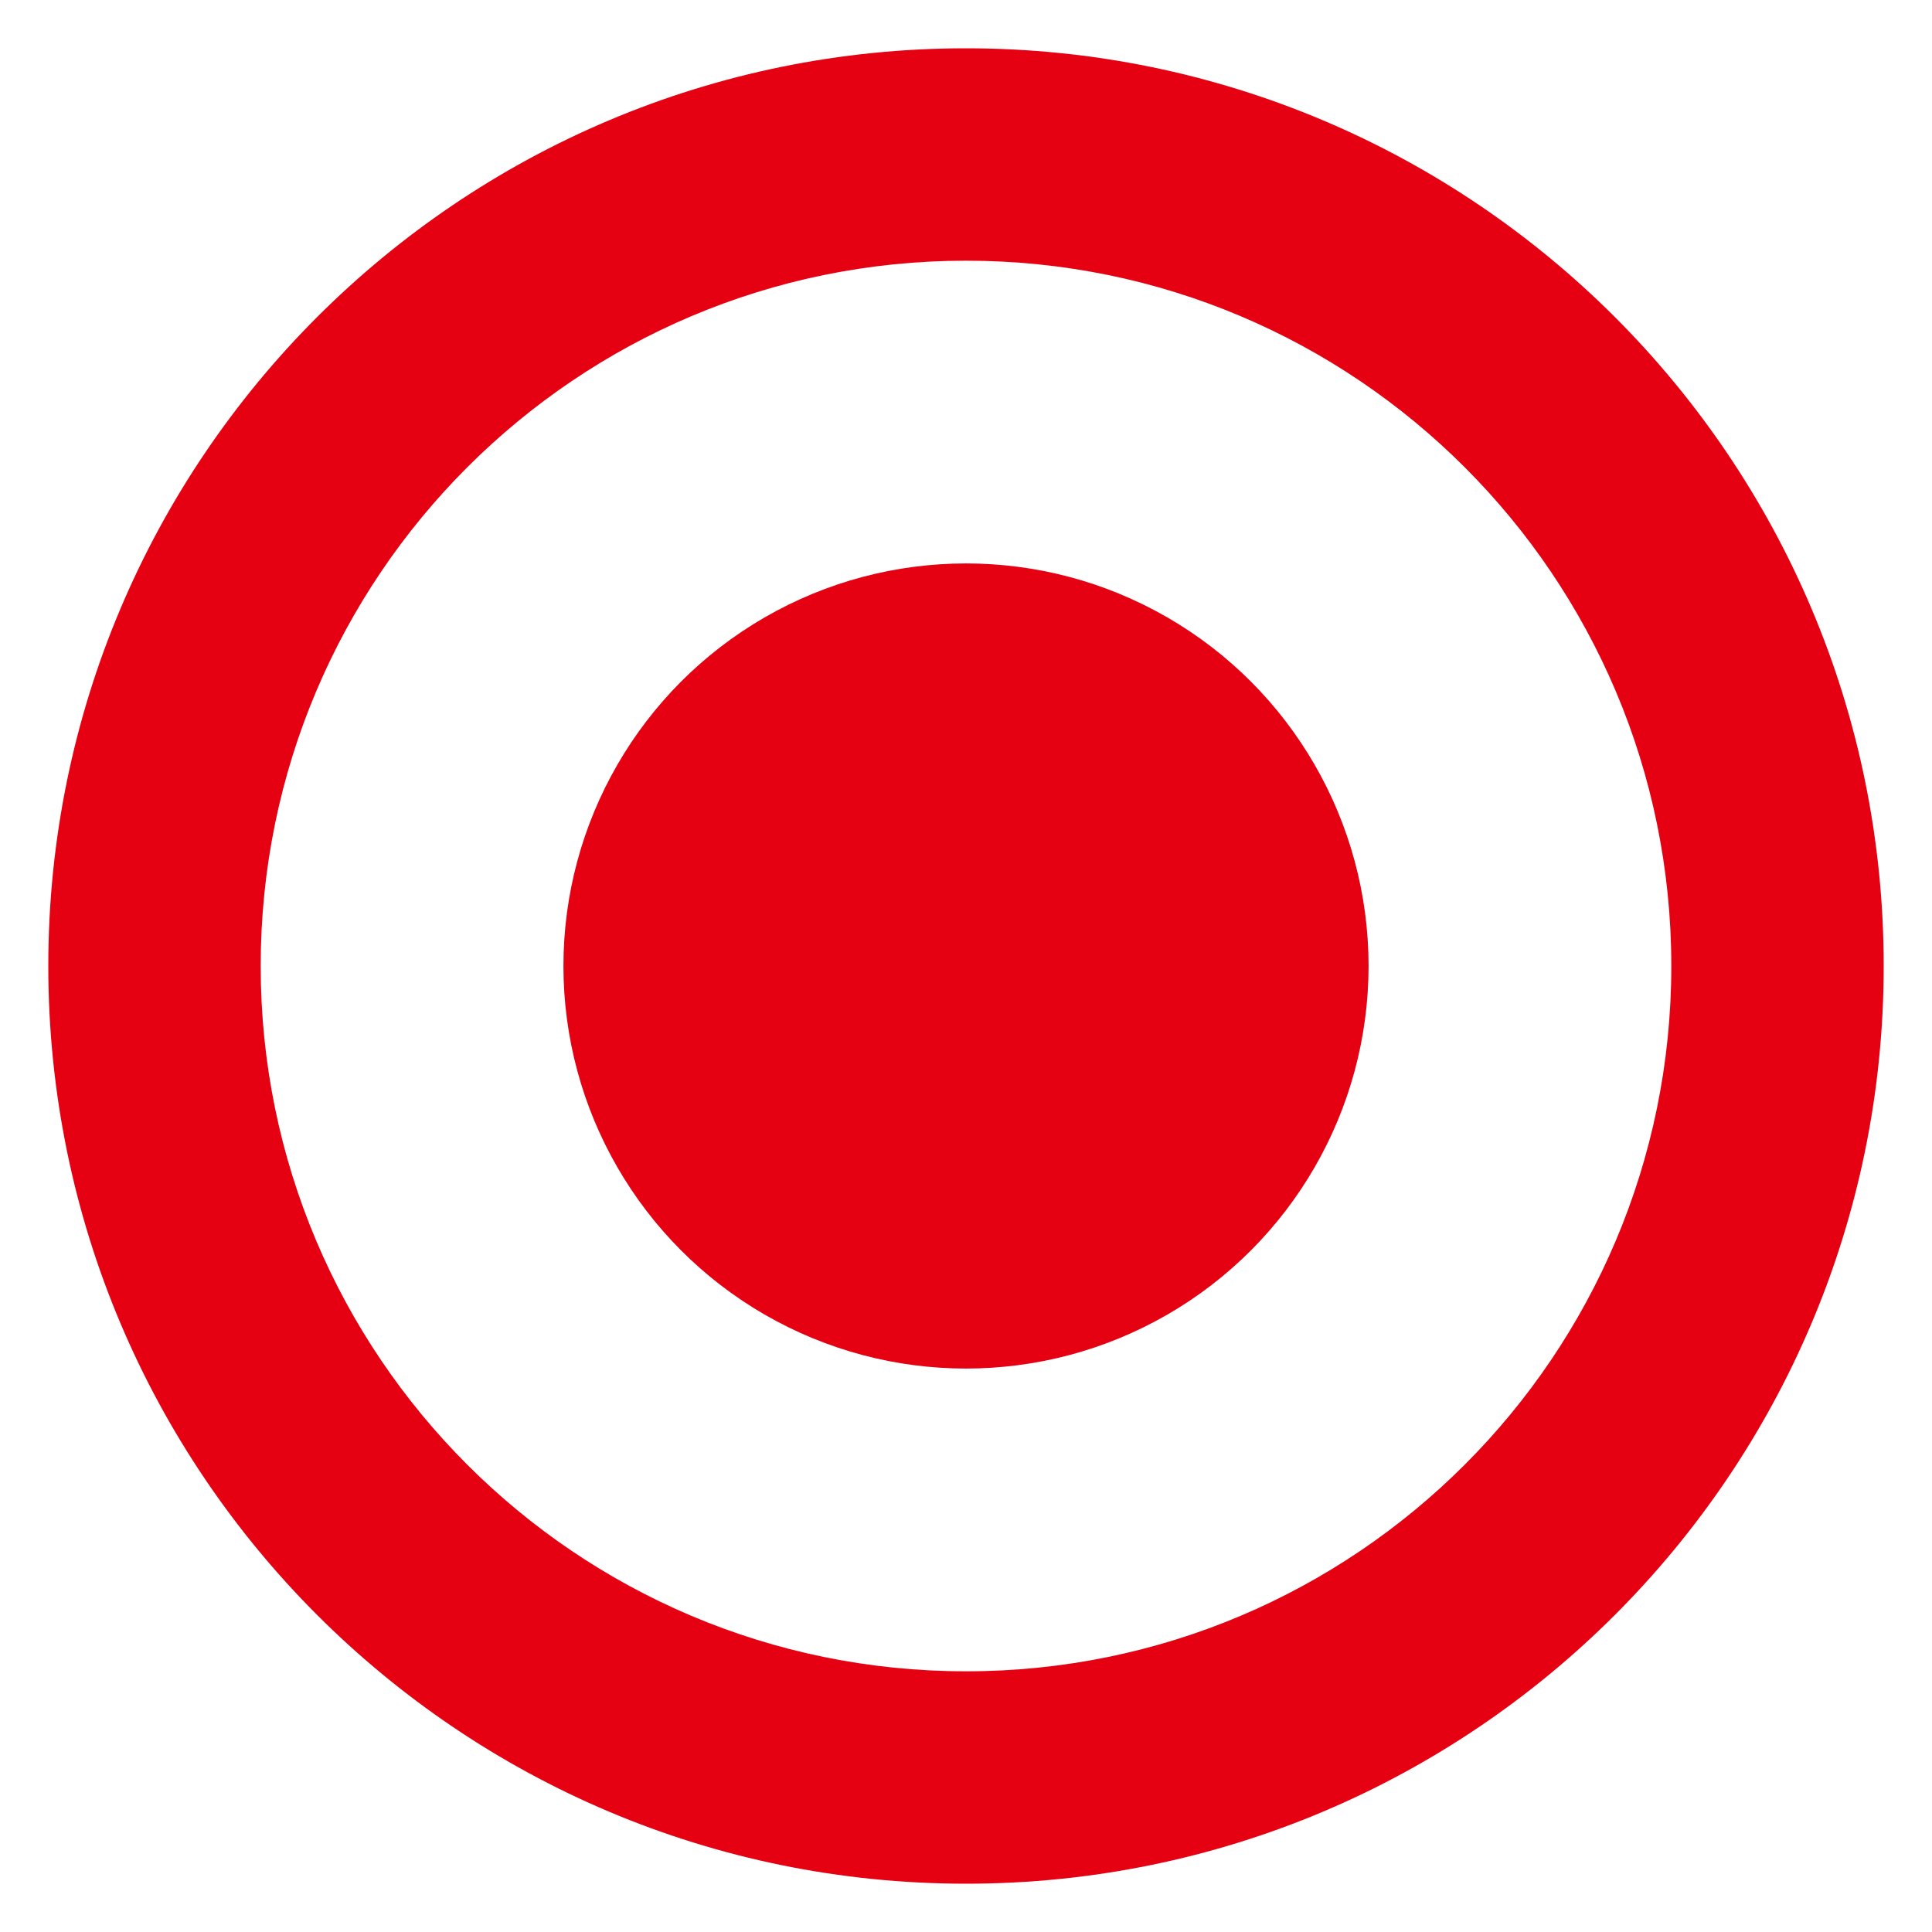
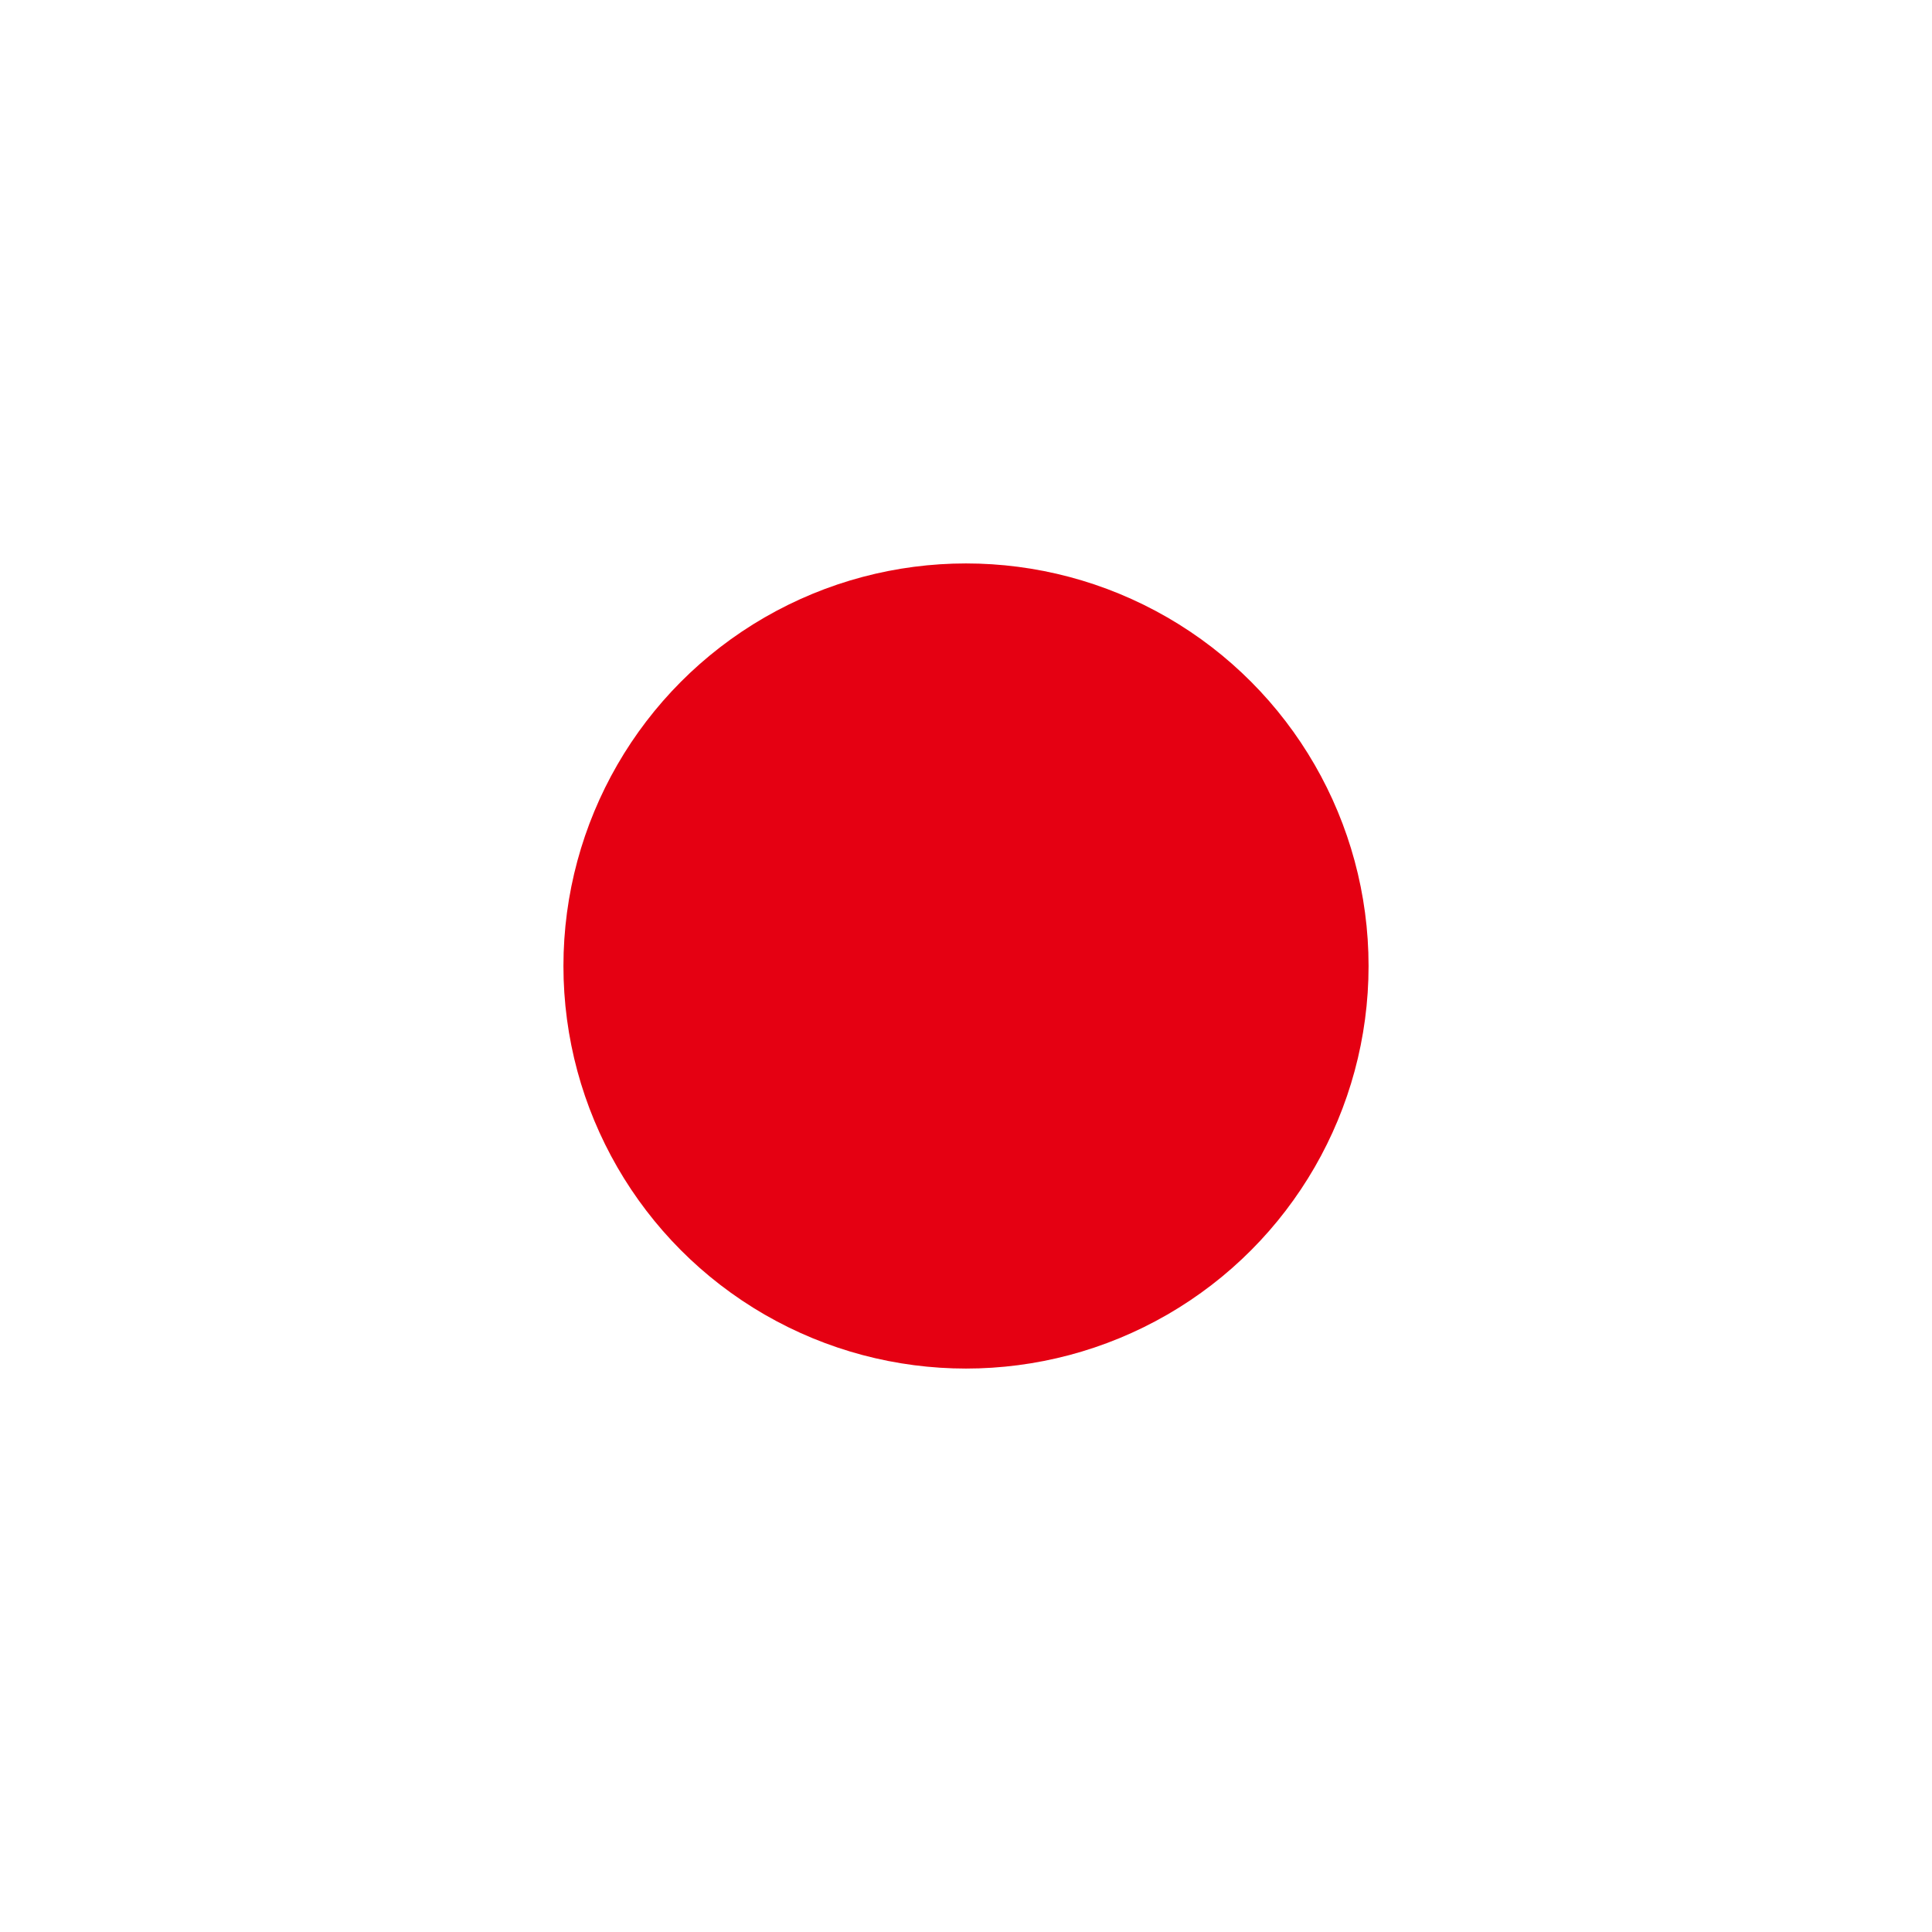
<svg xmlns="http://www.w3.org/2000/svg" id="_錄音_x5F_Record" data-name="錄音_x5F_Record" version="1.1" viewBox="0 0 30 30">
  <circle cx="15" cy="15" r="6.251" fill="#e50012" />
-   <path d="M15,.75C7.13.75.75,7.13.75,15s6.38,14.25,14.25,14.25,14.25-6.38,14.25-14.25S22.87.75,15,.75ZM15,25.952c-6.049,0-10.952-4.904-10.952-10.952S8.951,4.048,15,4.048s10.952,4.904,10.952,10.952-4.904,10.952-10.952,10.952Z" fill="#e50012" />
</svg>